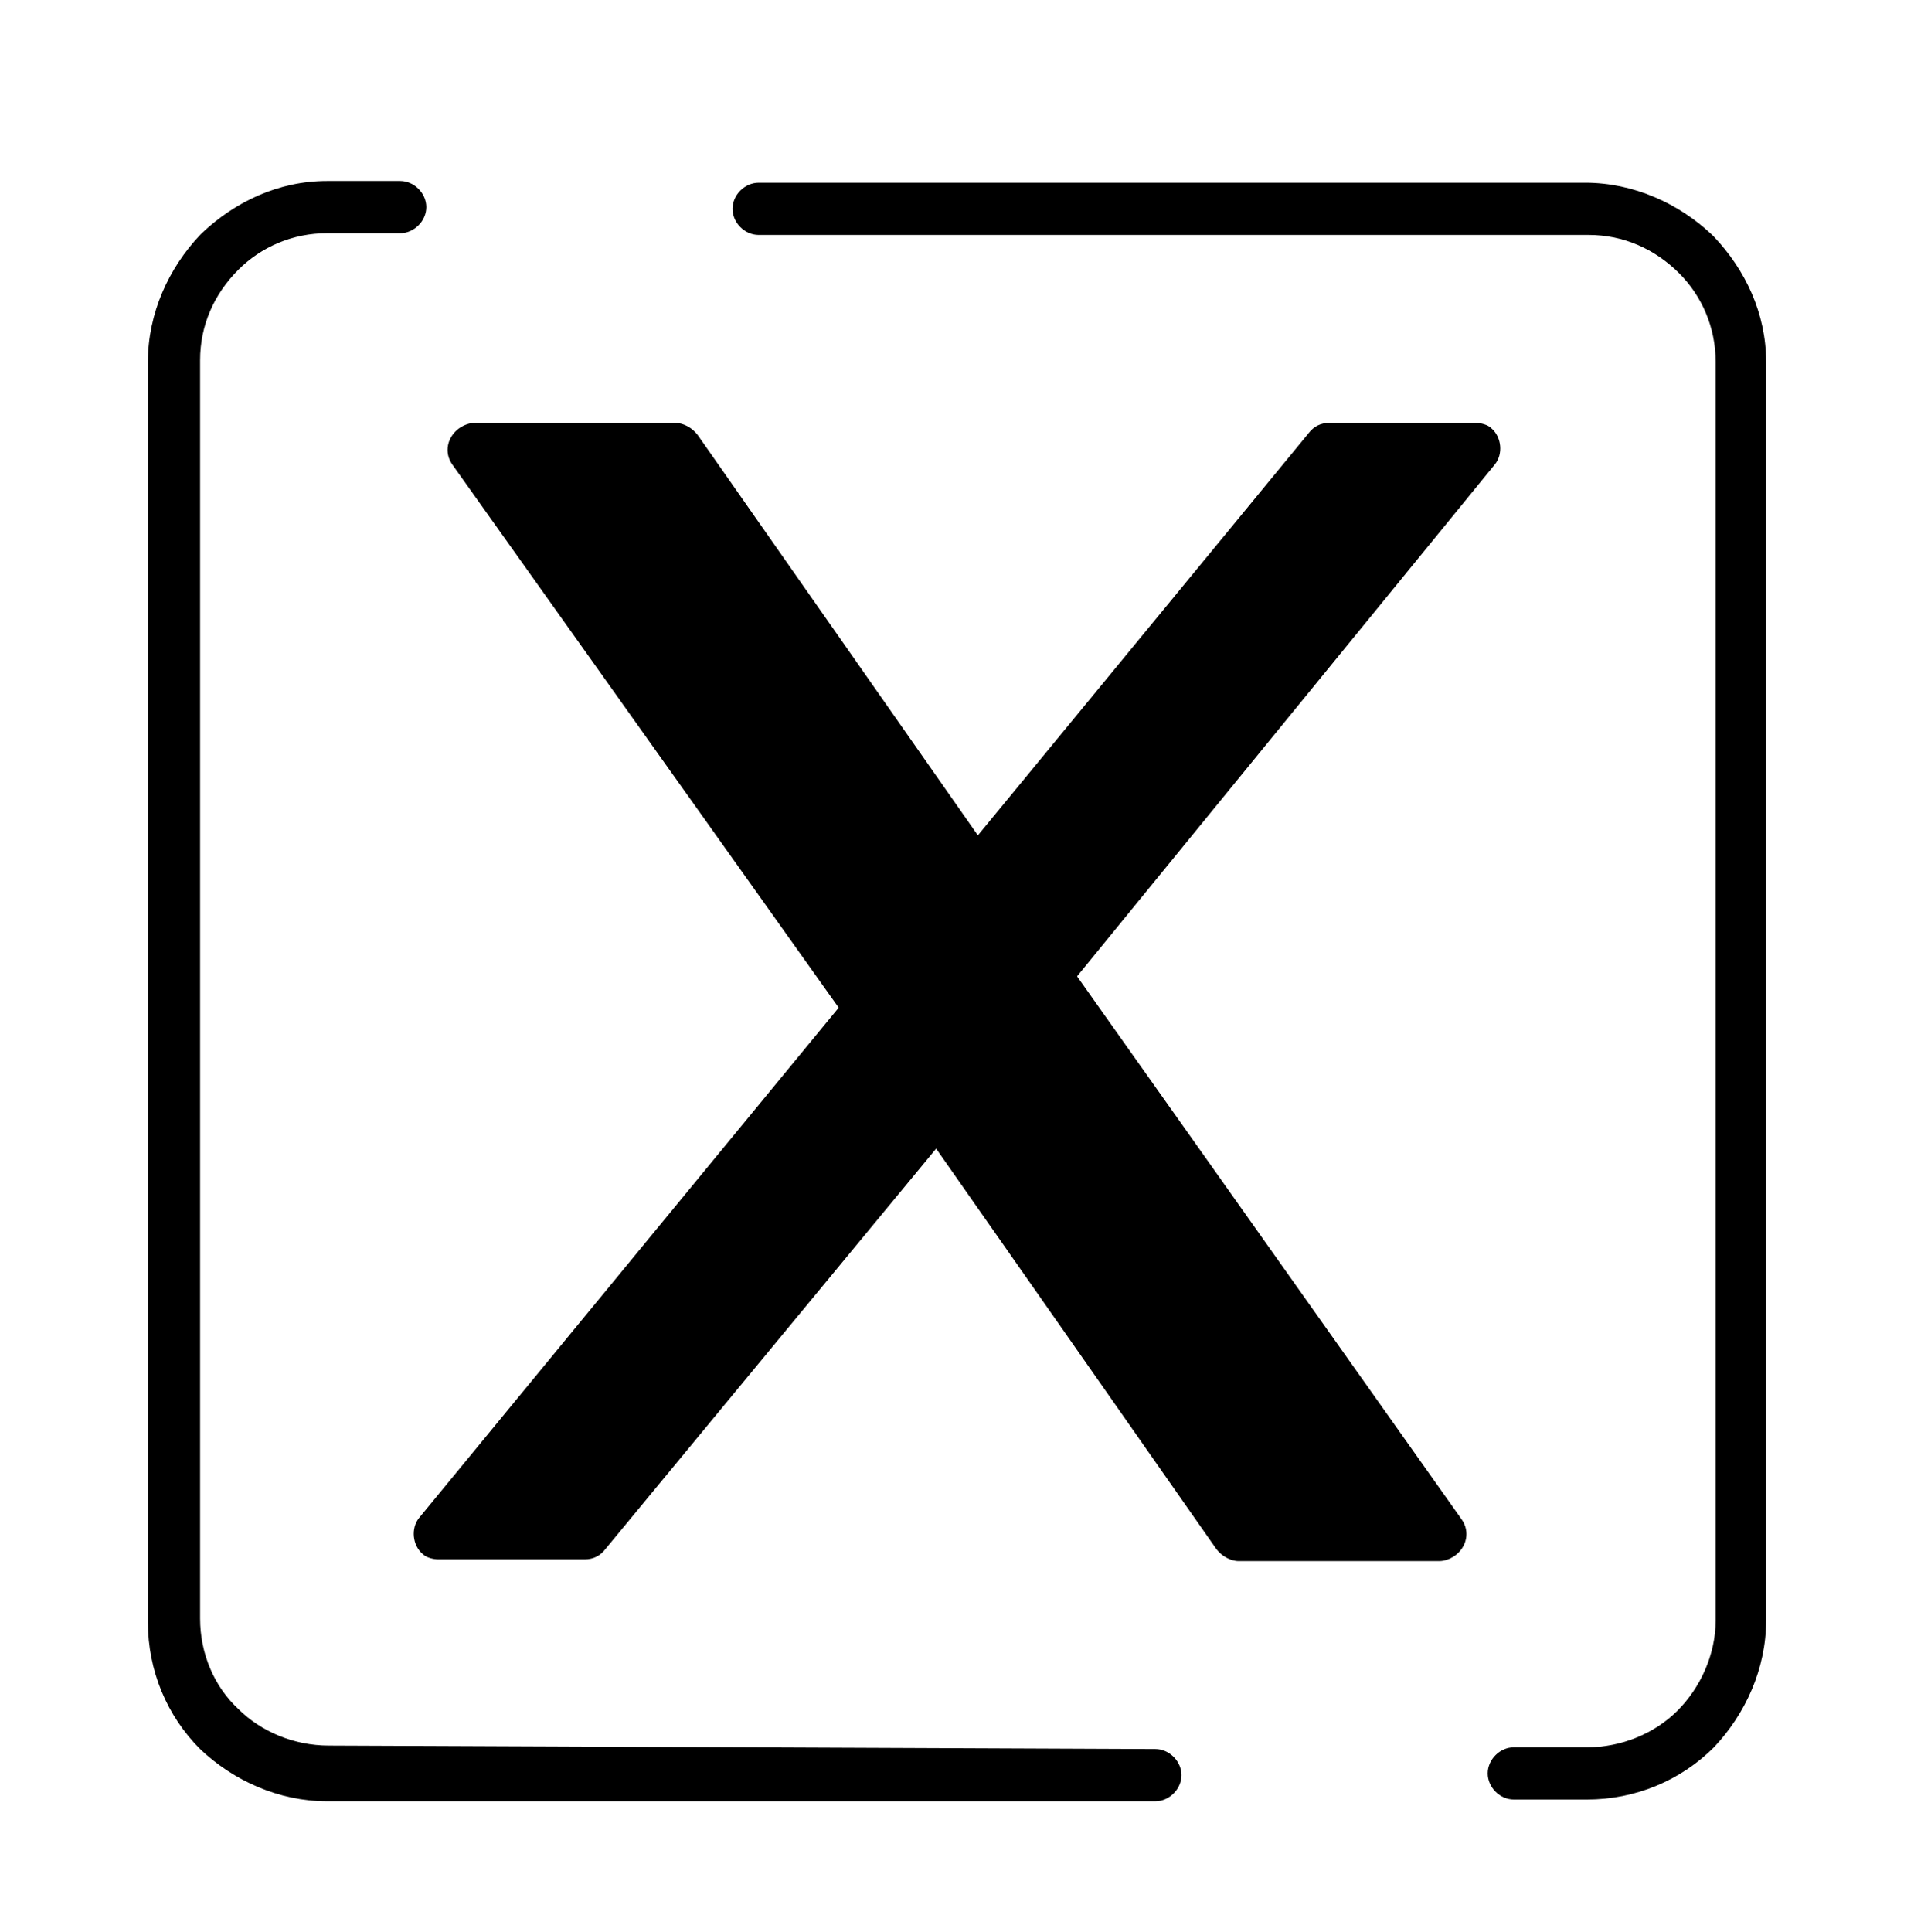
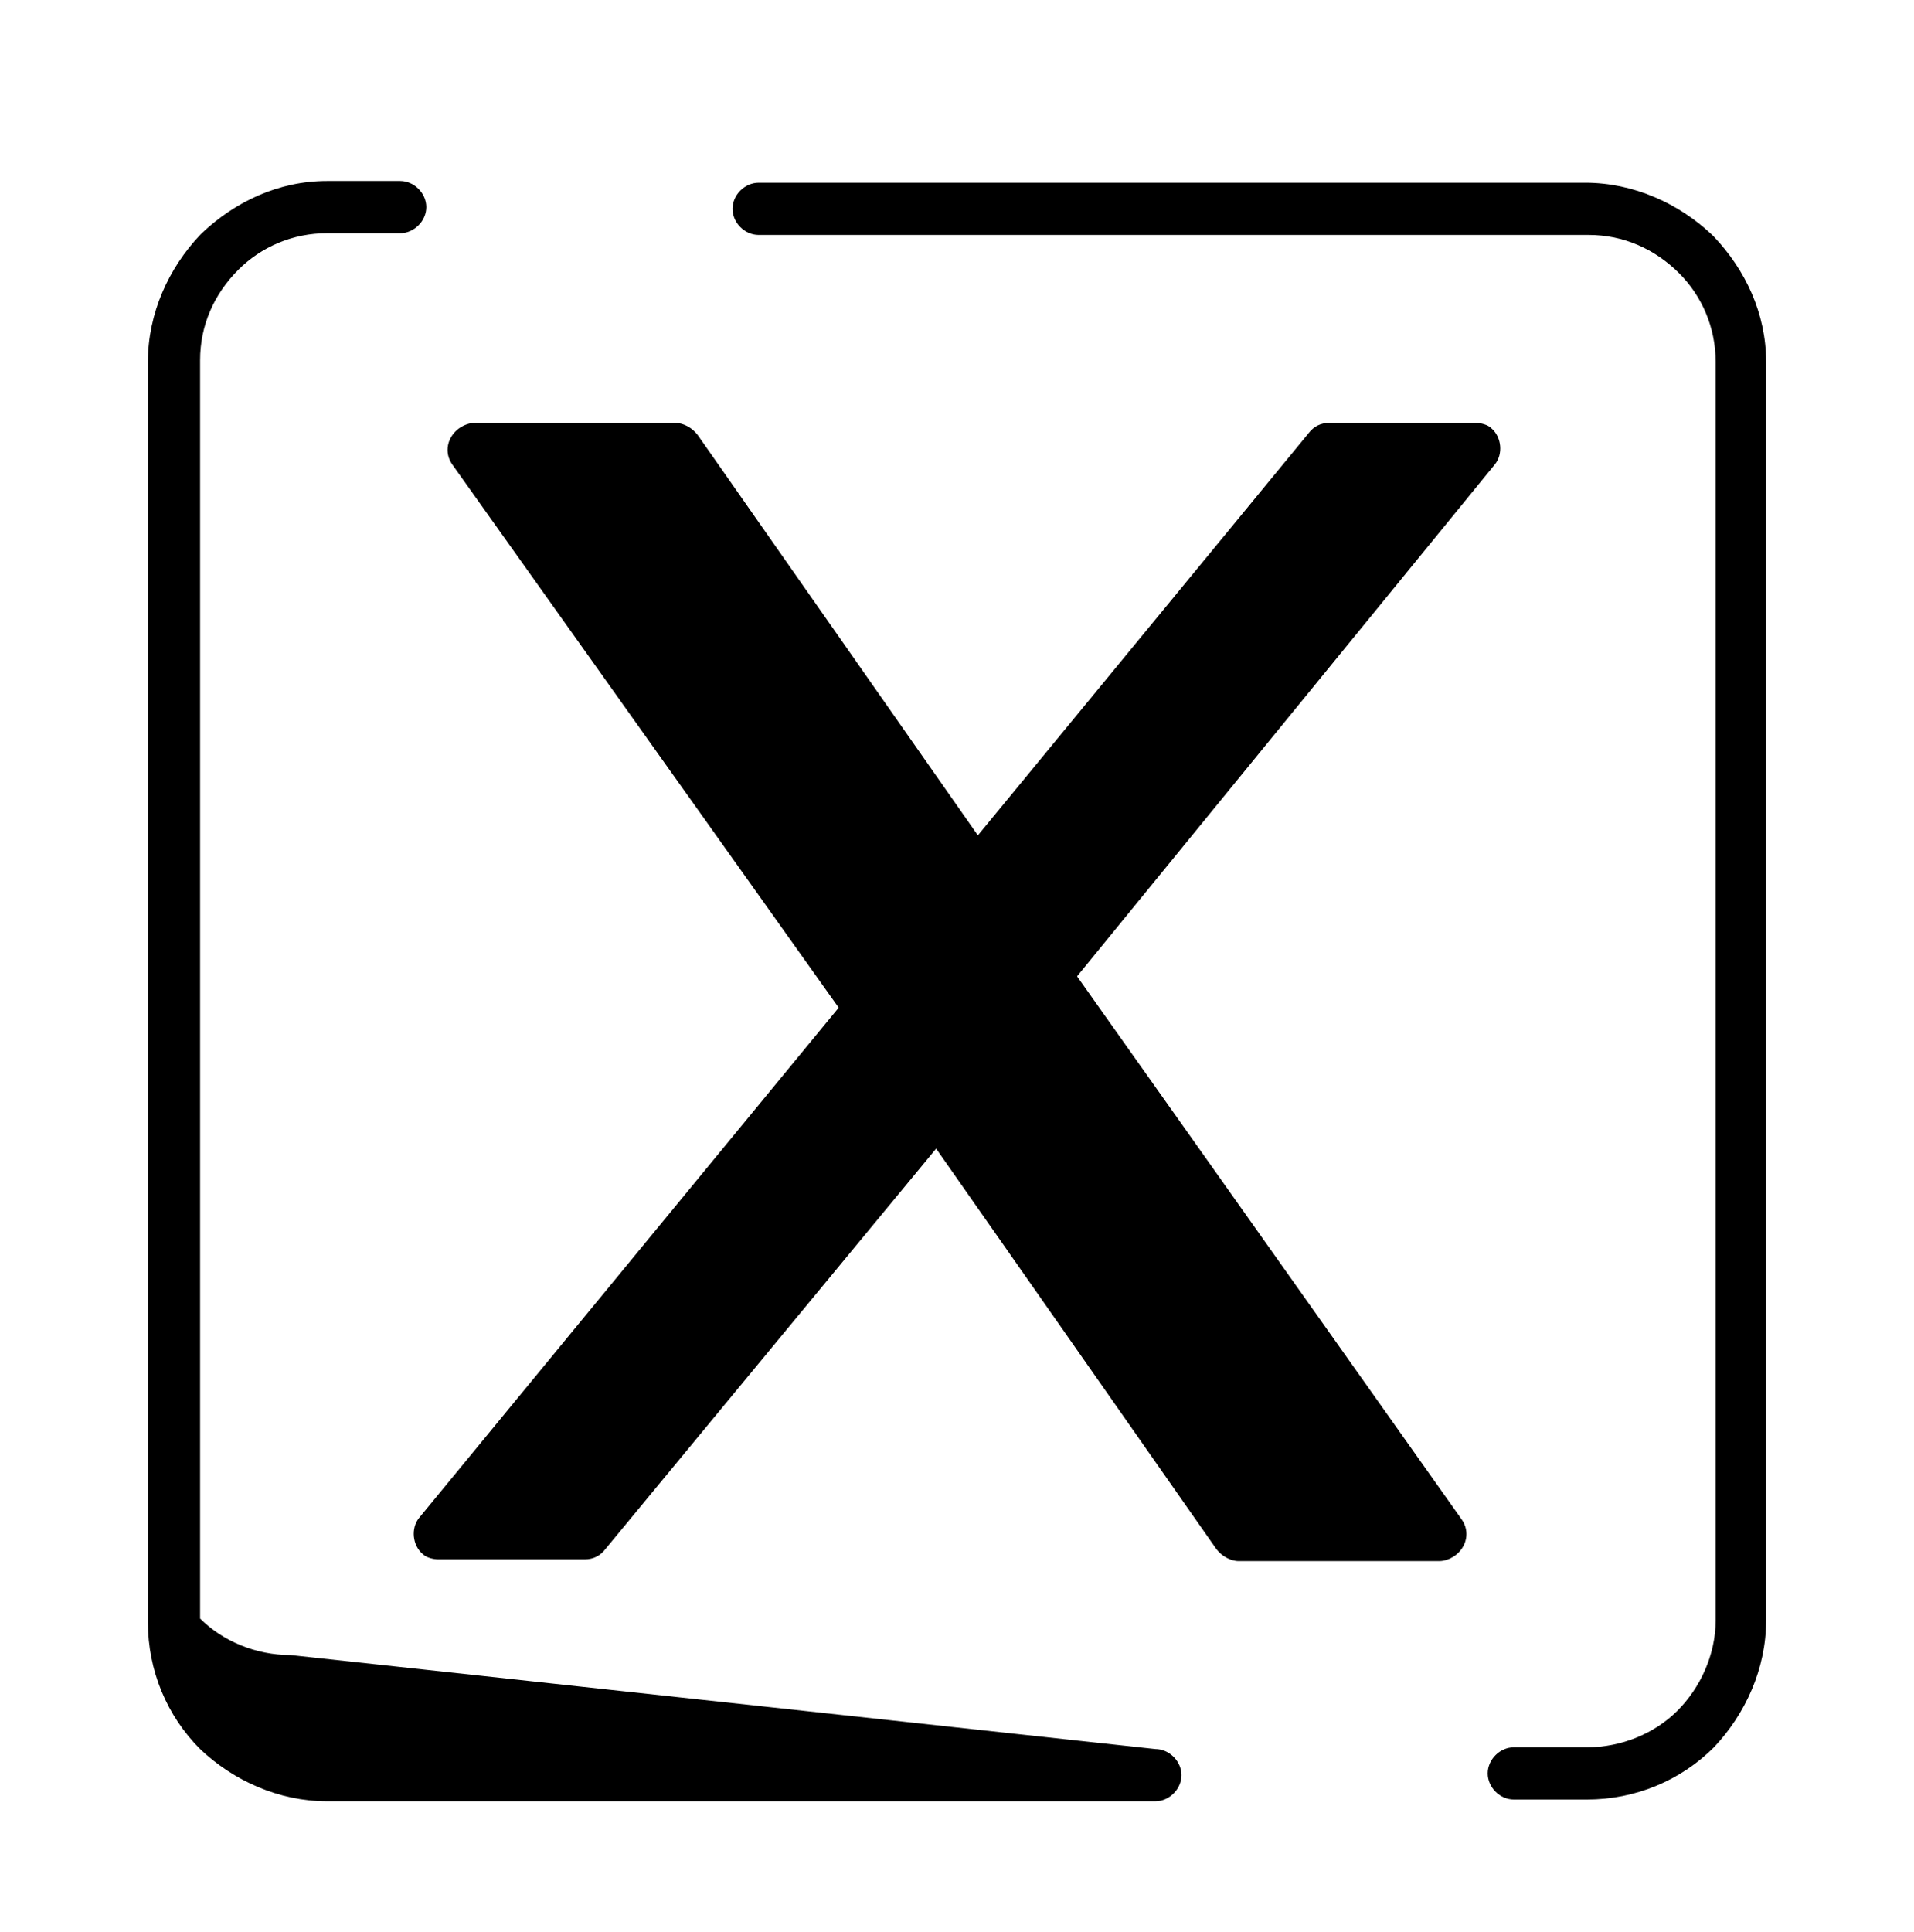
<svg xmlns="http://www.w3.org/2000/svg" version="1.1" id="레이어_1" x="0px" y="0px" viewBox="0 0 110 111" style="enable-background:new 0 0 110 111;" xml:space="preserve">
-   <path d="M66.4,100.5c0.8,0,1.5,0.7,1.5,1.5s-0.7,1.5-1.5,1.5H18.8c-2.8,0-5.4-1.2-7.3-3c-1.9-1.9-3-4.5-3-7.3V20.8  c0-2.8,1.2-5.4,3-7.3l0.1-0.1c1.9-1.8,4.4-3,7.2-3h4.2c0.8,0,1.5,0.7,1.5,1.5s-0.7,1.5-1.5,1.5h-4.2c-2,0-3.8,0.8-5.1,2.1  c-1.4,1.4-2.2,3.2-2.2,5.2v72.3c0,2,0.8,3.9,2.2,5.2c1.3,1.3,3.2,2.1,5.2,2.1L66.4,100.5L66.4,100.5z M56.2,48l19-23.1  c0.3-0.4,0.7-0.6,1.2-0.6h8.4c0.3,0,0.7,0.1,0.9,0.3c0.6,0.5,0.7,1.5,0.2,2.1L61.9,56.1L84,87.3c0.5,0.7,0.3,1.6-0.4,2.1  c-0.3,0.2-0.6,0.3-0.9,0.3l-11.5,0c-0.5,0-1-0.3-1.3-0.7L53.8,66L34.8,89c-0.3,0.4-0.7,0.6-1.2,0.6h-8.4c-0.3,0-0.7-0.1-0.9-0.3  c-0.6-0.5-0.7-1.5-0.2-2.1l24.1-29.3L26,26.7c-0.5-0.7-0.3-1.6,0.4-2.1c0.3-0.2,0.6-0.3,0.9-0.3h11.5c0.5,0,1,0.3,1.3,0.7L56.2,48  L56.2,48z M43.6,13.5c-0.8,0-1.5-0.7-1.5-1.5s0.7-1.5,1.5-1.5h47.5c2.8,0,5.4,1.2,7.3,3l0.1,0.1c1.8,1.9,3,4.4,3,7.2v72.3  c0,2.8-1.2,5.4-3,7.3c-1.9,1.9-4.5,3-7.3,3H87c-0.8,0-1.5-0.7-1.5-1.5s0.7-1.5,1.5-1.5h4.2c2,0,3.9-0.8,5.2-2.1  c1.3-1.3,2.2-3.2,2.2-5.2V20.8c0-2-0.8-3.8-2.1-5.1c-1.4-1.4-3.2-2.2-5.2-2.2L43.6,13.5L43.6,13.5z" />
+   <path d="M66.4,100.5c0.8,0,1.5,0.7,1.5,1.5s-0.7,1.5-1.5,1.5H18.8c-2.8,0-5.4-1.2-7.3-3c-1.9-1.9-3-4.5-3-7.3V20.8  c0-2.8,1.2-5.4,3-7.3l0.1-0.1c1.9-1.8,4.4-3,7.2-3h4.2c0.8,0,1.5,0.7,1.5,1.5s-0.7,1.5-1.5,1.5h-4.2c-2,0-3.8,0.8-5.1,2.1  c-1.4,1.4-2.2,3.2-2.2,5.2v72.3c1.3,1.3,3.2,2.1,5.2,2.1L66.4,100.5L66.4,100.5z M56.2,48l19-23.1  c0.3-0.4,0.7-0.6,1.2-0.6h8.4c0.3,0,0.7,0.1,0.9,0.3c0.6,0.5,0.7,1.5,0.2,2.1L61.9,56.1L84,87.3c0.5,0.7,0.3,1.6-0.4,2.1  c-0.3,0.2-0.6,0.3-0.9,0.3l-11.5,0c-0.5,0-1-0.3-1.3-0.7L53.8,66L34.8,89c-0.3,0.4-0.7,0.6-1.2,0.6h-8.4c-0.3,0-0.7-0.1-0.9-0.3  c-0.6-0.5-0.7-1.5-0.2-2.1l24.1-29.3L26,26.7c-0.5-0.7-0.3-1.6,0.4-2.1c0.3-0.2,0.6-0.3,0.9-0.3h11.5c0.5,0,1,0.3,1.3,0.7L56.2,48  L56.2,48z M43.6,13.5c-0.8,0-1.5-0.7-1.5-1.5s0.7-1.5,1.5-1.5h47.5c2.8,0,5.4,1.2,7.3,3l0.1,0.1c1.8,1.9,3,4.4,3,7.2v72.3  c0,2.8-1.2,5.4-3,7.3c-1.9,1.9-4.5,3-7.3,3H87c-0.8,0-1.5-0.7-1.5-1.5s0.7-1.5,1.5-1.5h4.2c2,0,3.9-0.8,5.2-2.1  c1.3-1.3,2.2-3.2,2.2-5.2V20.8c0-2-0.8-3.8-2.1-5.1c-1.4-1.4-3.2-2.2-5.2-2.2L43.6,13.5L43.6,13.5z" />
</svg>